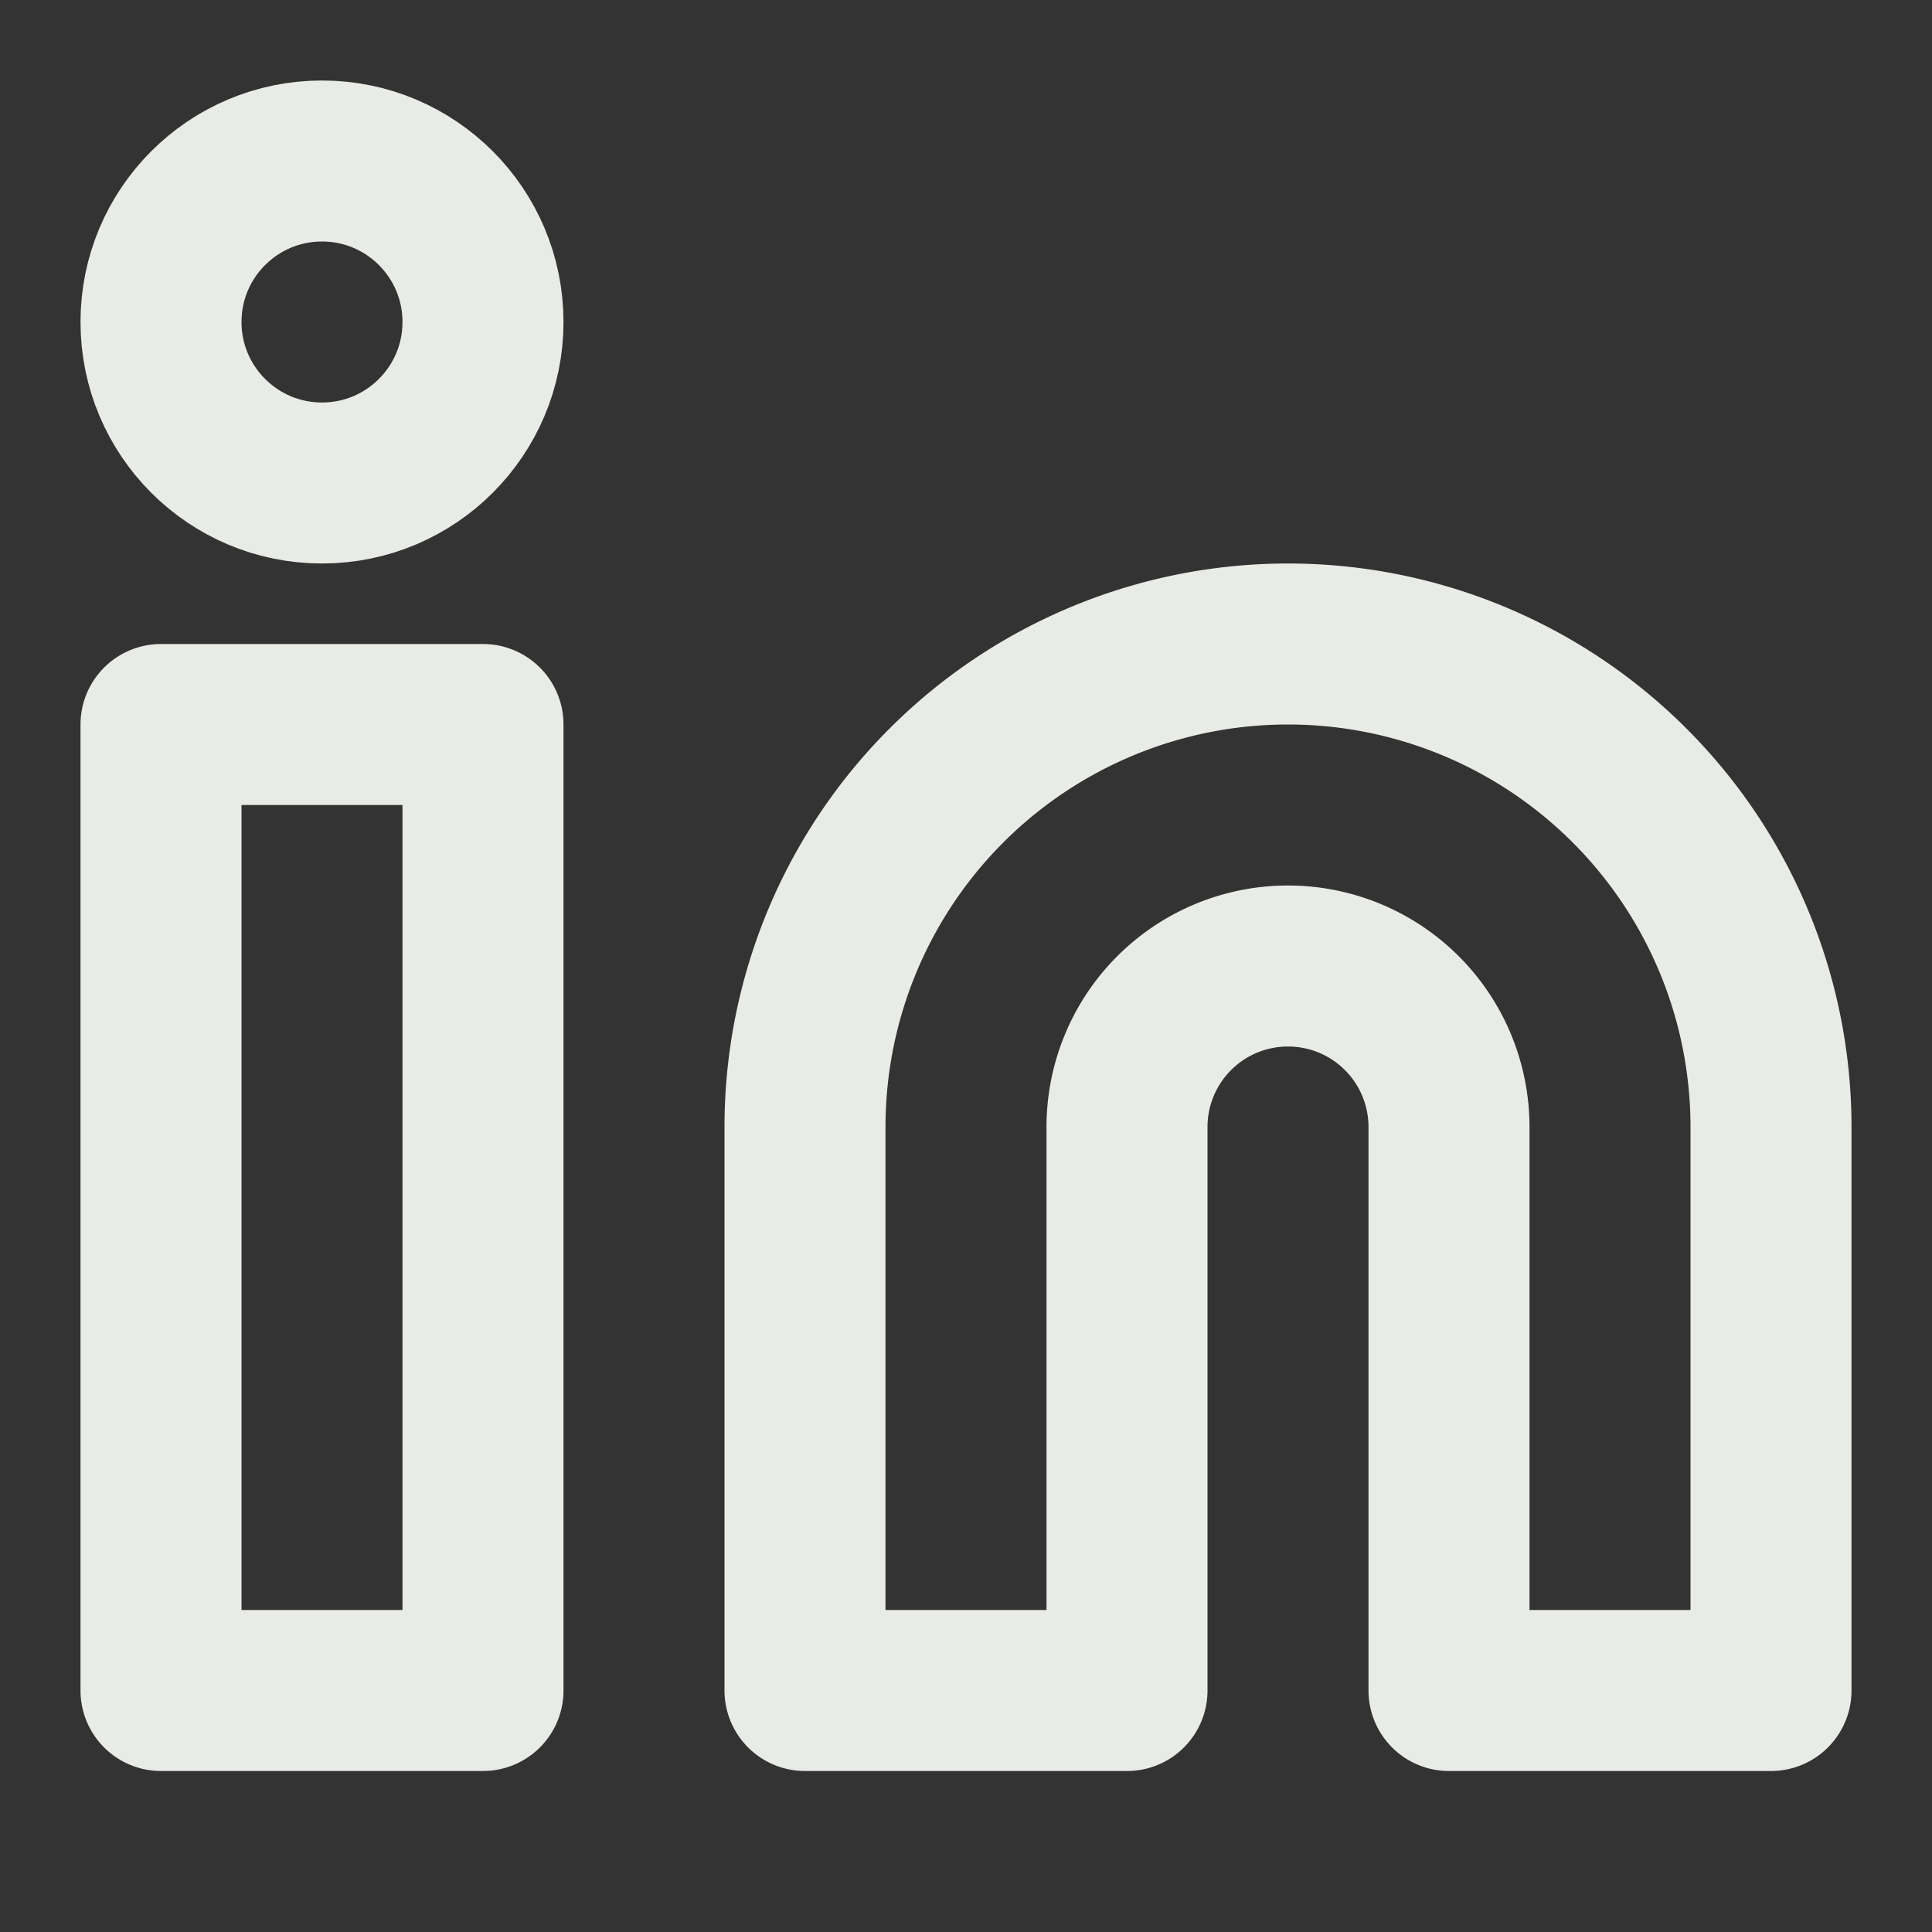
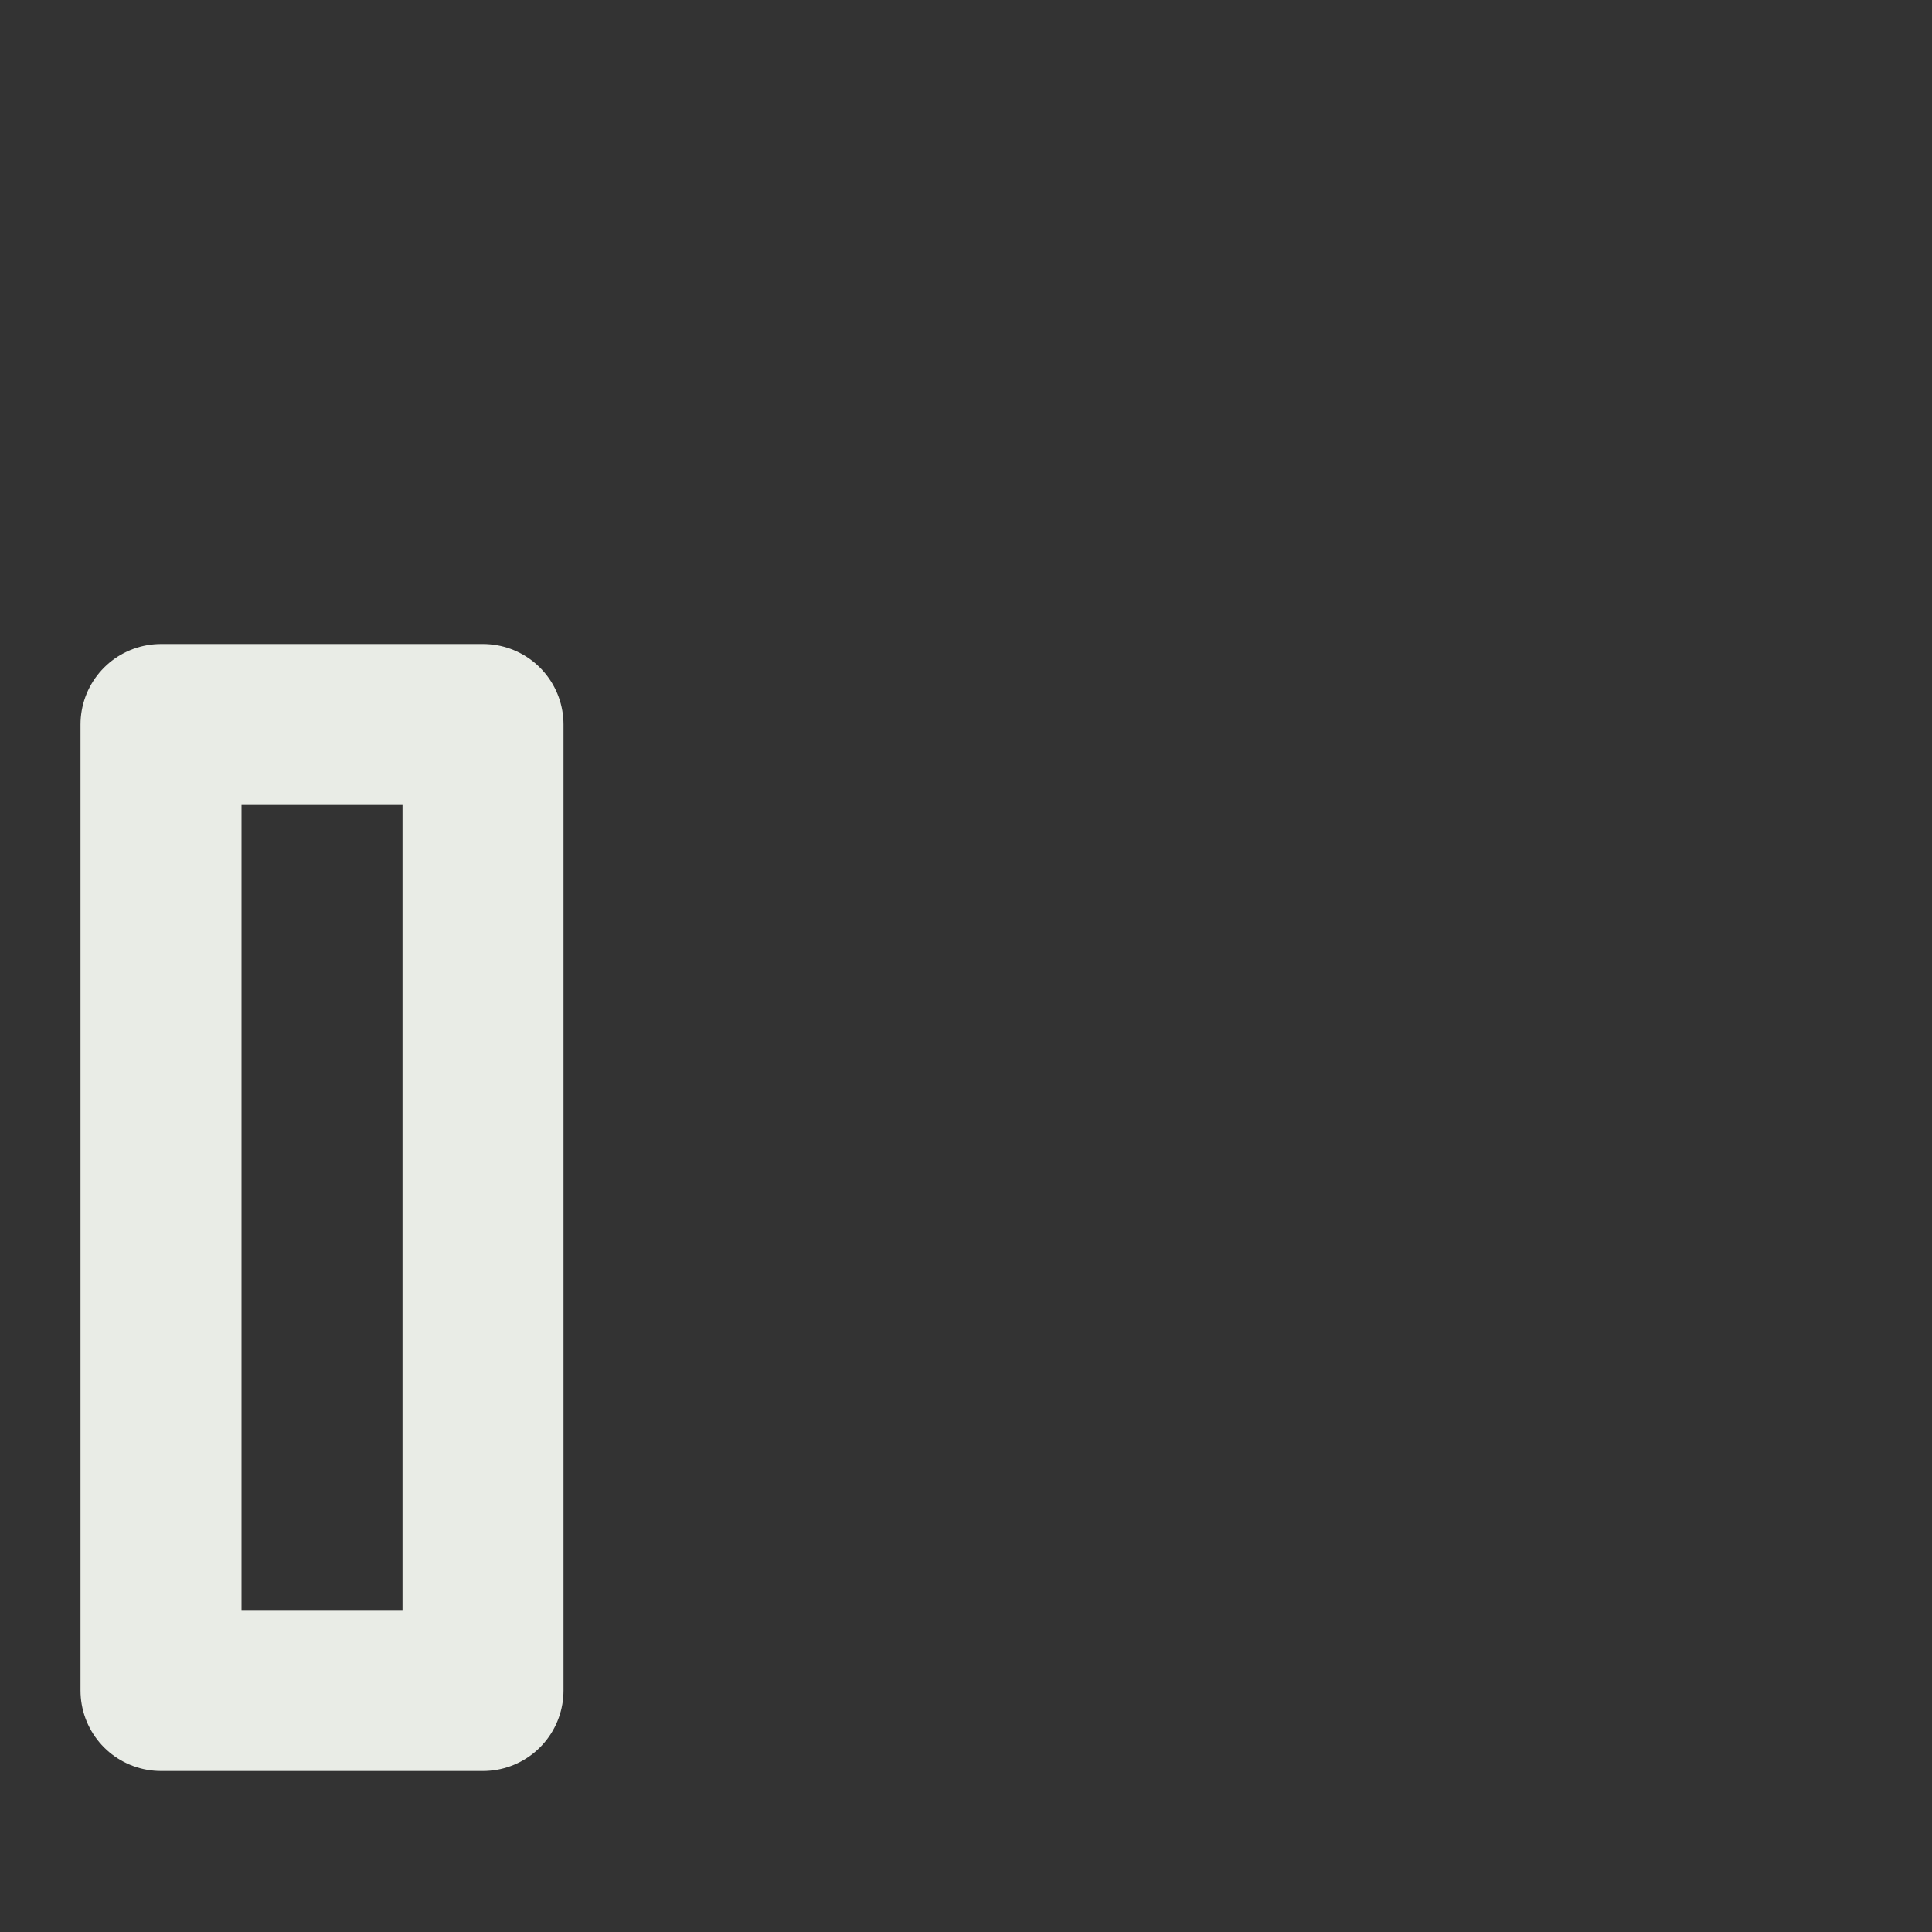
<svg xmlns="http://www.w3.org/2000/svg" width="24" height="24" viewBox="0 0 24 24" fill="none" stroke="#e9ece6" stroke-width="2" stroke-linecap="round" stroke-linejoin="round" class="feather feather-linkedin">
  <rect x="0" y="0" width="24" height="24" fill="#333333" stroke="none" />
-   <path d="M16 8a6 6 0 0 1 6 6v7h-4v-7a2 2 0 0 0-2-2 2 2 0 0 0-2 2v7h-4v-7a6 6 0 0 1 6-6z" />
  <rect x="2" y="9" width="4" height="12" />
-   <circle cx="4" cy="4" r="2" />
</svg>